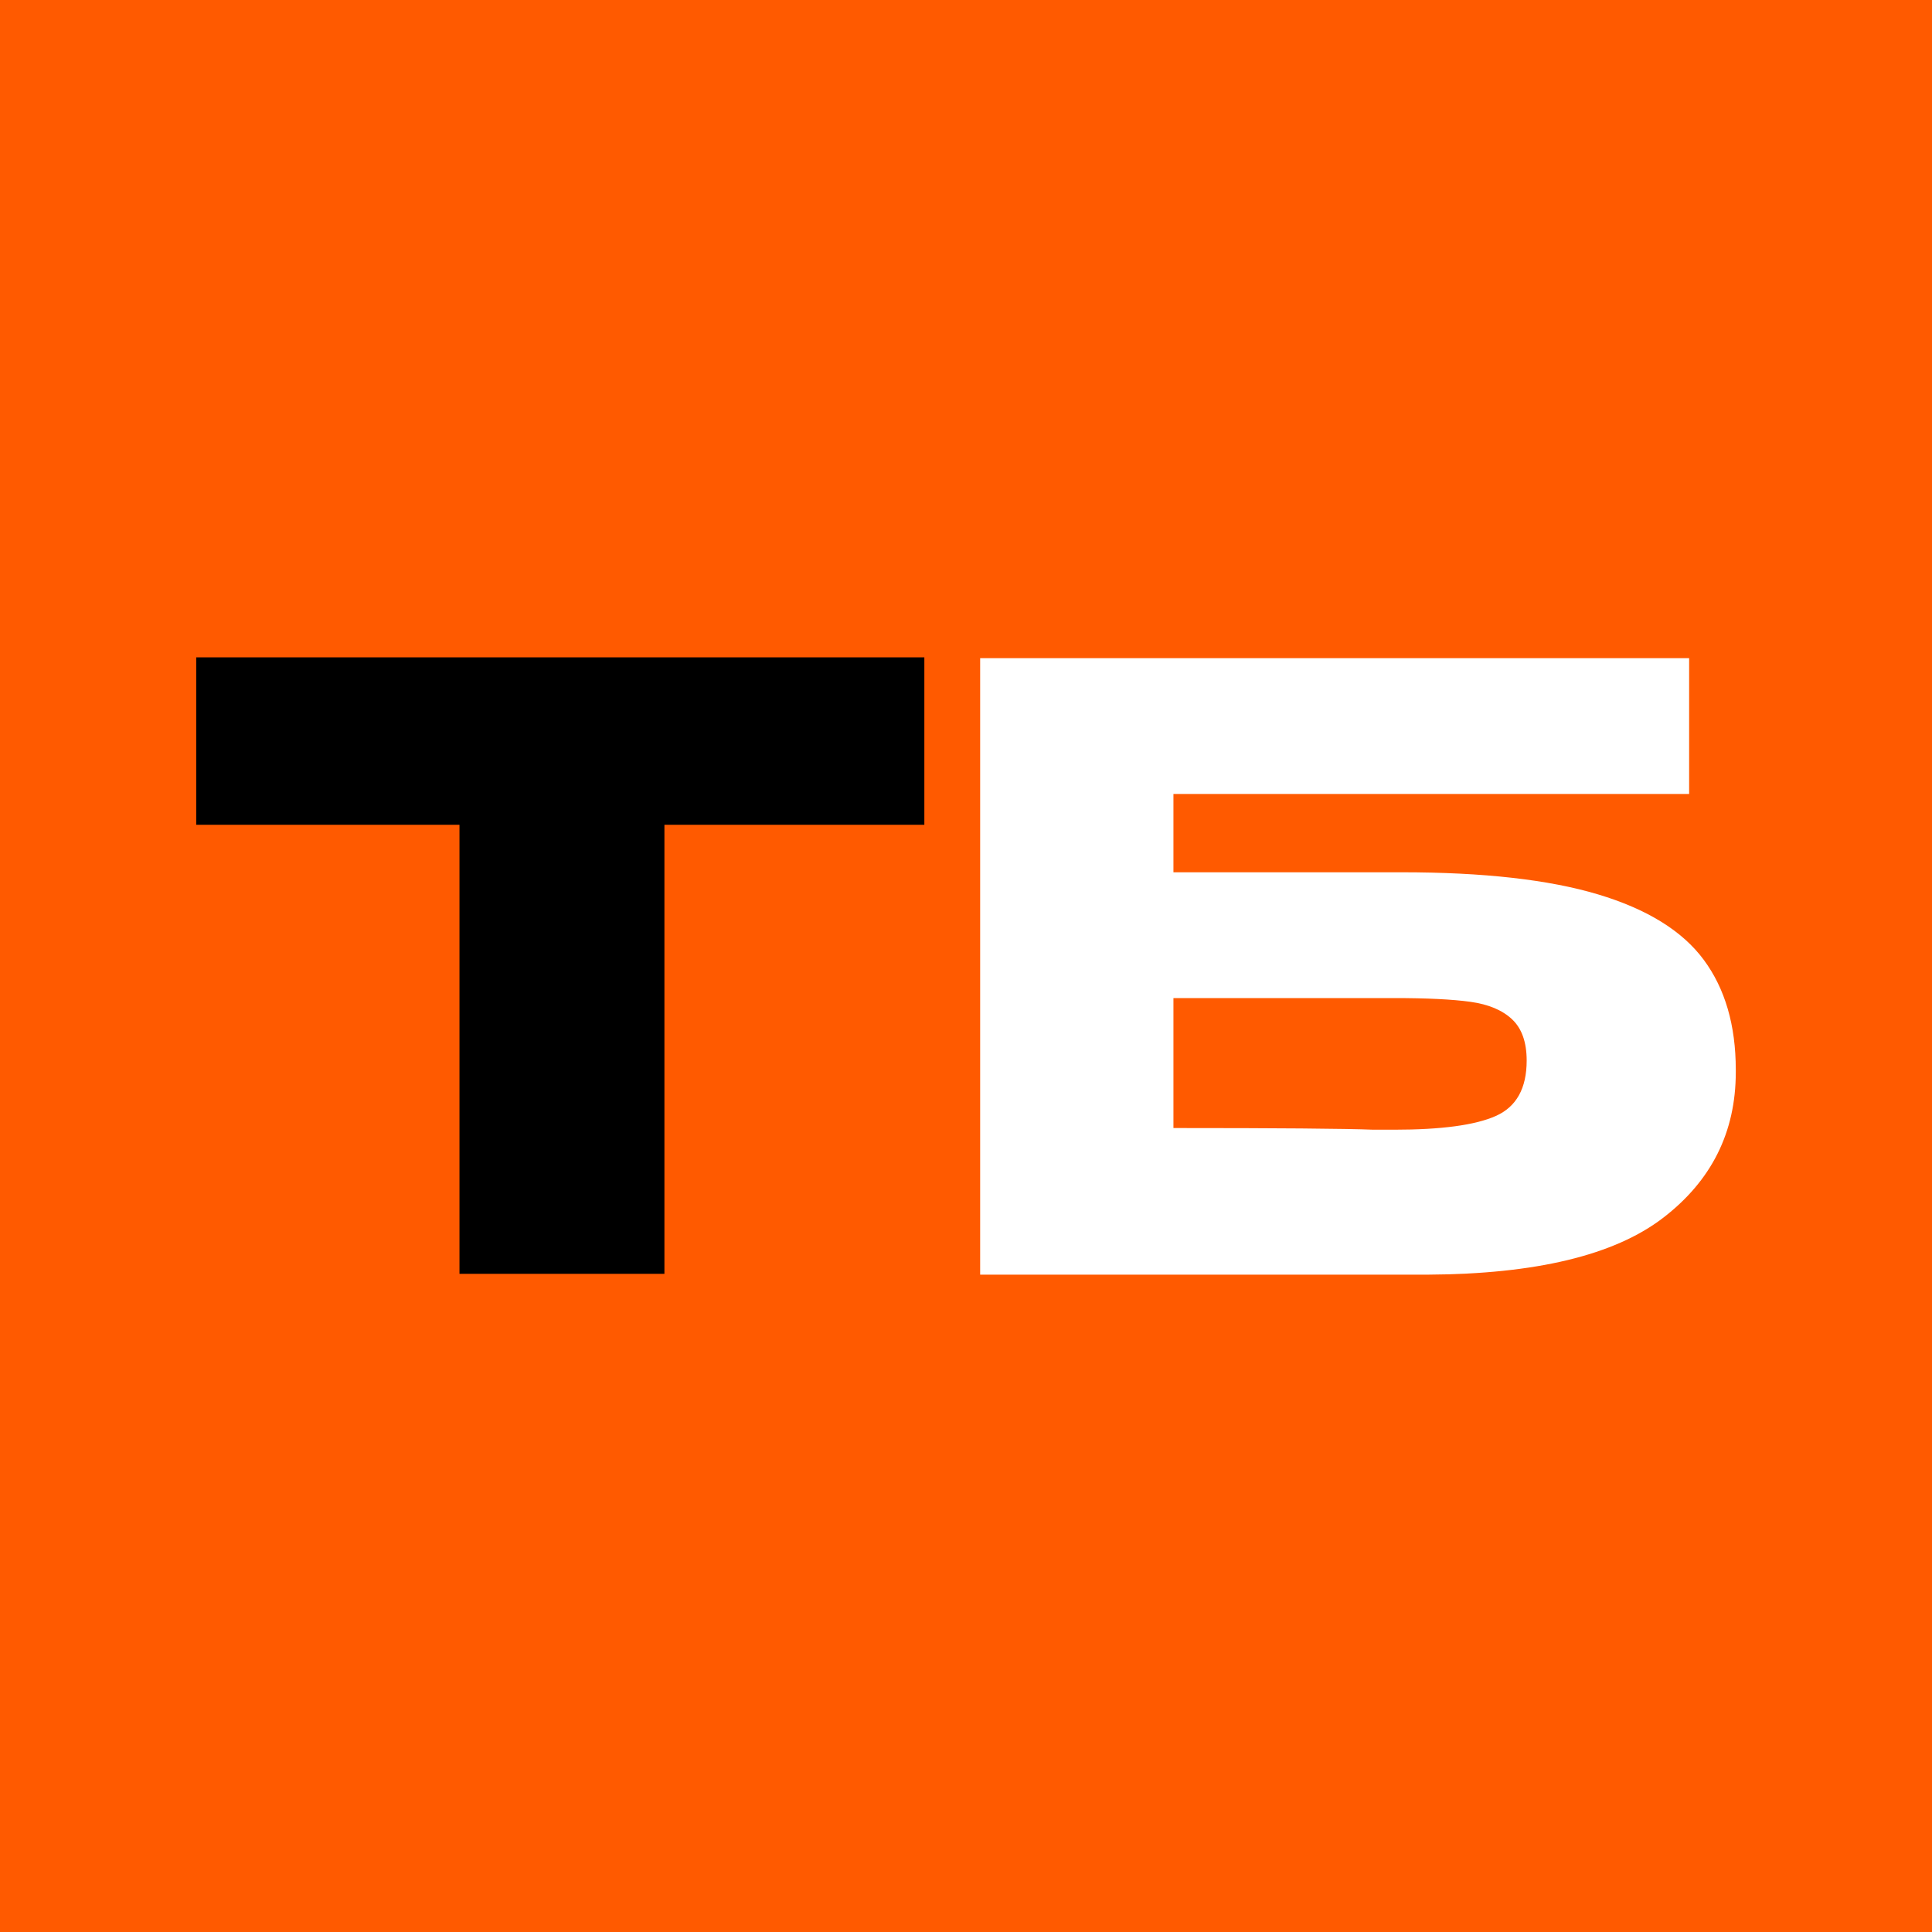
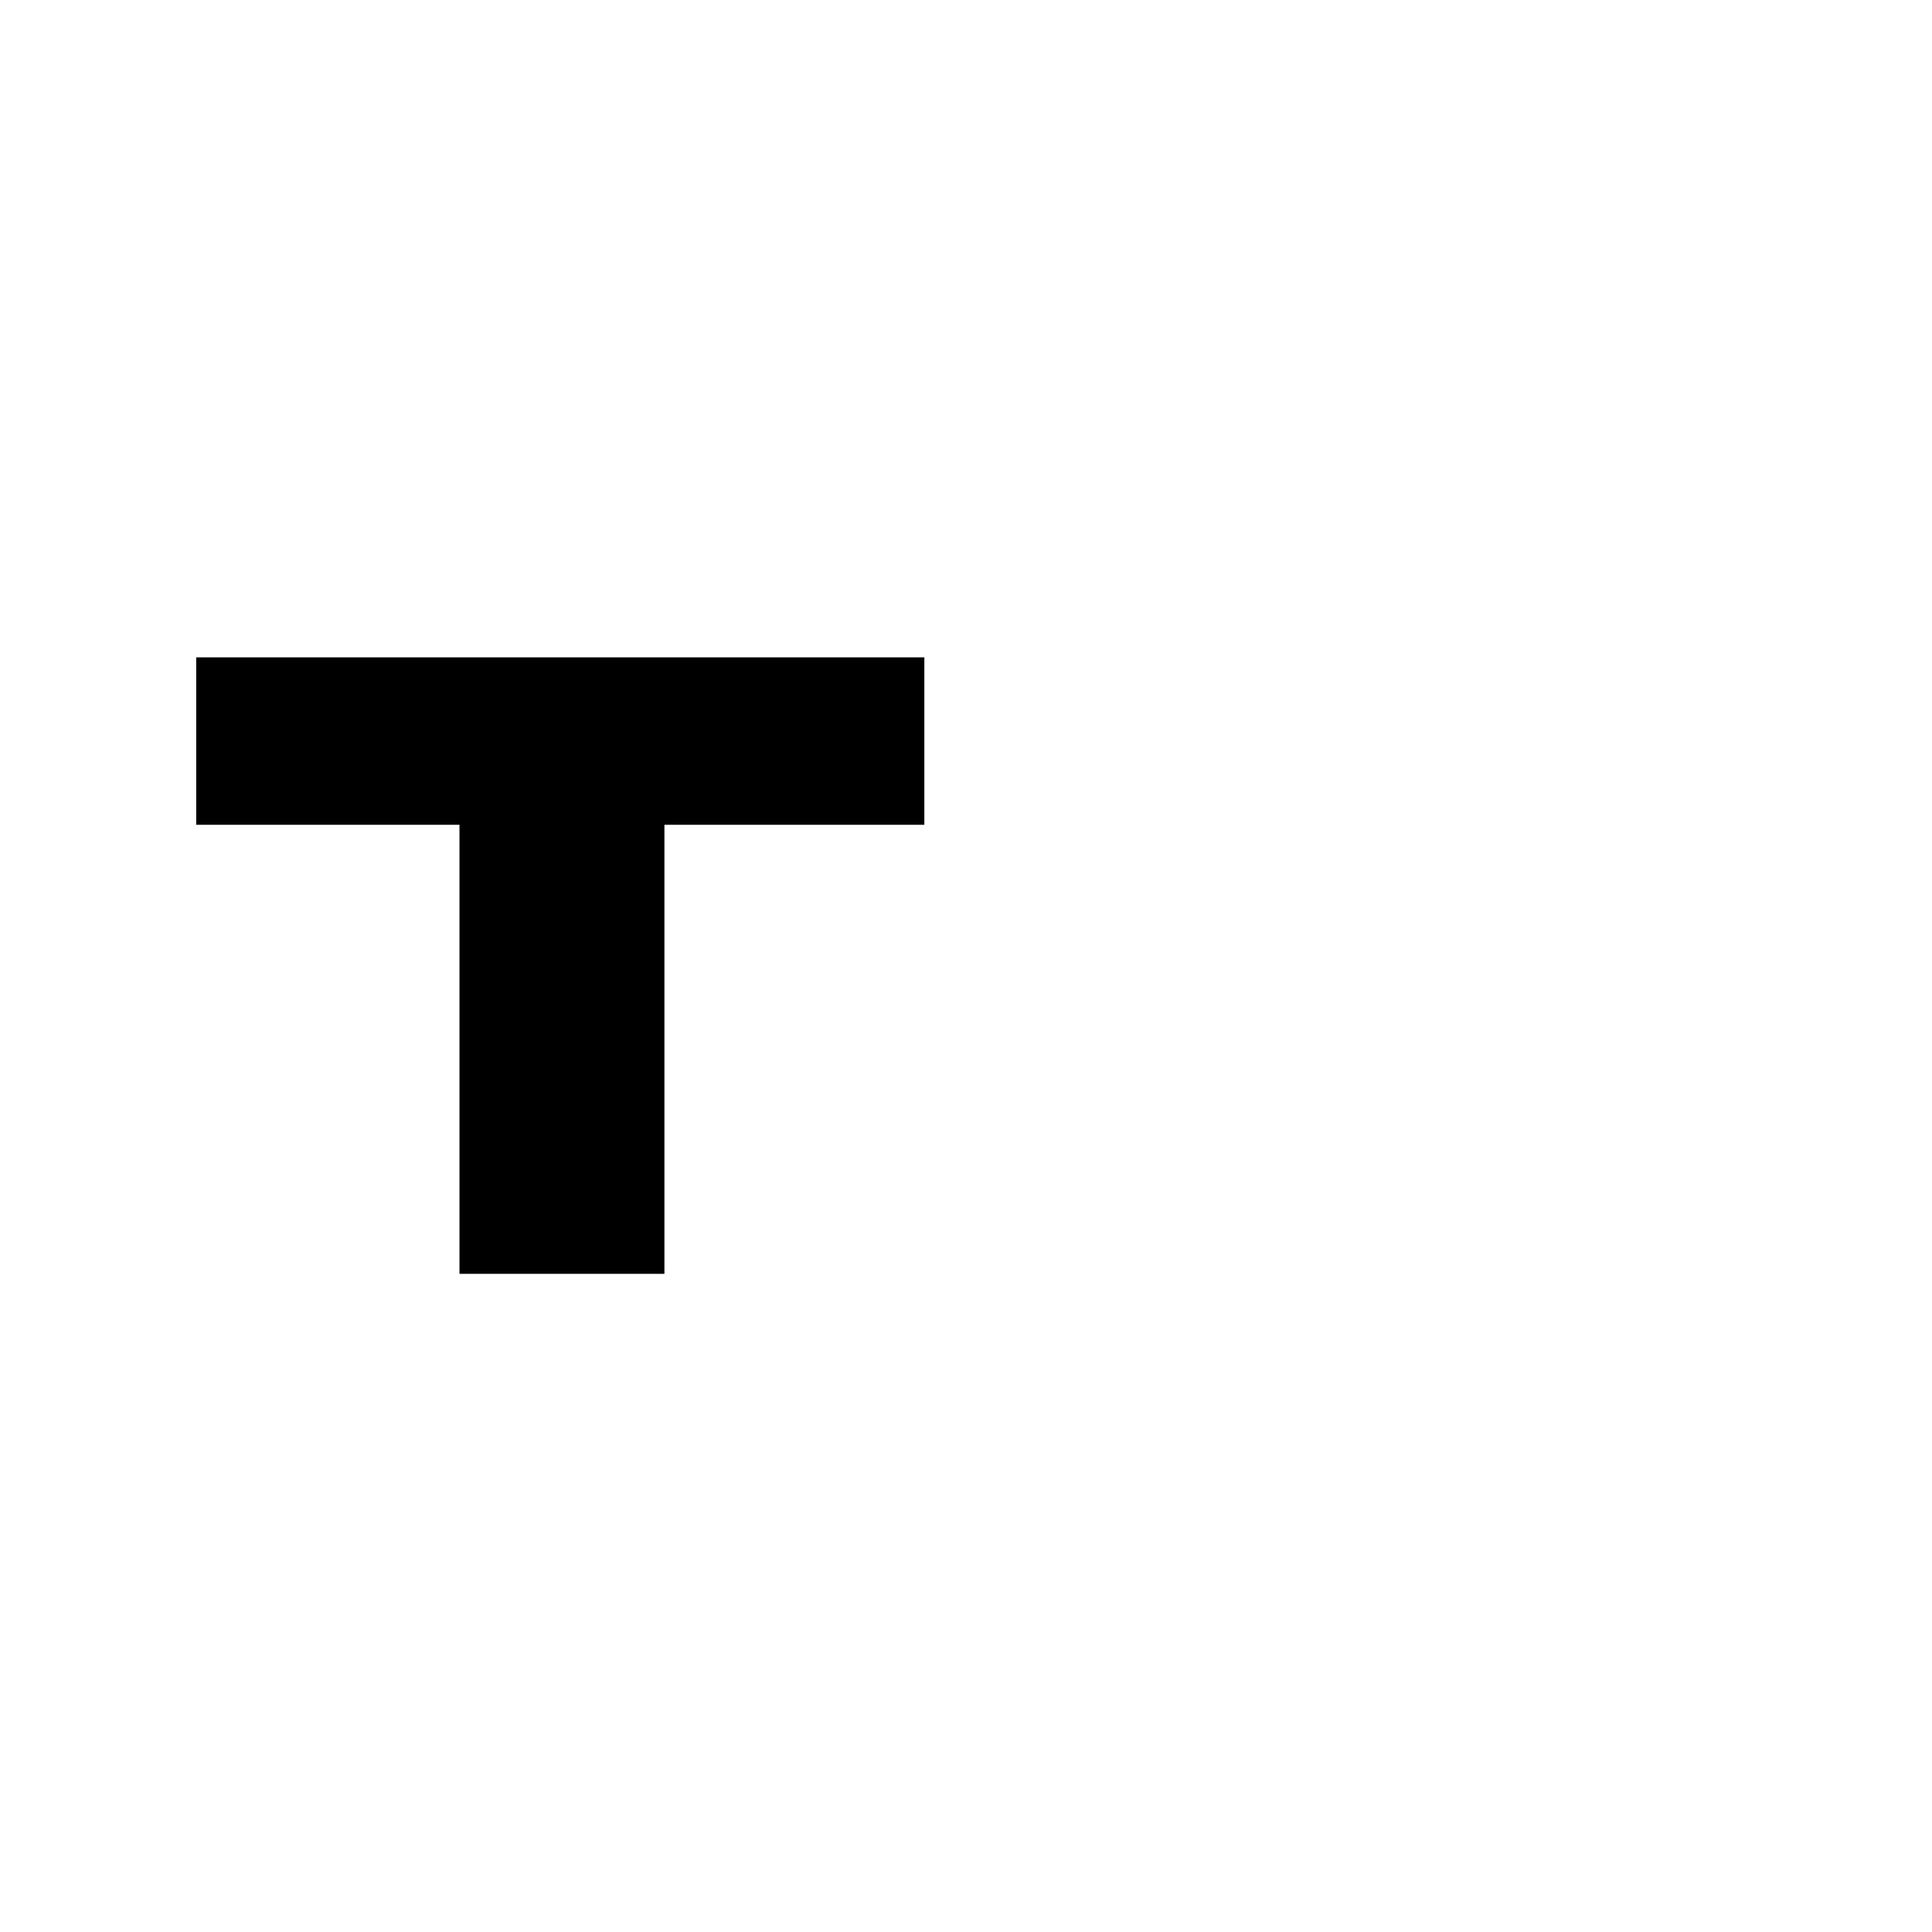
<svg xmlns="http://www.w3.org/2000/svg" xml:space="preserve" width="43.349mm" height="43.349mm" version="1.1" style="shape-rendering:geometricPrecision; text-rendering:geometricPrecision; image-rendering:optimizeQuality; fill-rule:evenodd; clip-rule:evenodd" viewBox="0 0 4334.92 4334.92">
  <defs>
    <style type="text/css">
   
    .fil0 {fill:#FF5A00}
    .fil1 {fill:black;fill-rule:nonzero}
    .fil2 {fill:white;fill-rule:nonzero}
   
  </style>
  </defs>
  <g id="Слой_x0020_1">
-     <polygon class="fil0" points="-0,0 4334.92,0 4334.92,4334.92 -0,4334.92 " />
    <g id="_2093463416368">
      <path class="fil1" d="M440.25 1848.74l0 -373.85 1633.74 0 -1633.74 373.85zm1633.74 -373.85l0 375.72 -583.21 0 0 1007.54 -459.84 0 0 -1007.54 -590.69 0 0 -375.72 1633.74 0z" />
-       <path class="fil2" d="M3145.07 1957.16c183.19,0 329.93,16.51 440.21,49.54 110.29,33.02 189.42,81.93 237.4,146.74 47.98,64.8 71.97,147.04 71.97,246.74l0 5.61c0,134.58 -54.52,243.62 -163.56,327.12 -109.04,83.49 -285.07,125.86 -528.07,127.11l-1003.8 0 0 -1383.26 1590.75 0 0 304.69 -1157.08 0 0 175.71 512.18 0zm-16.82 577.61c105.92,0 181.94,-10.28 228.05,-30.85 46.11,-20.56 69.16,-61.99 69.16,-124.3 0,-41.13 -10.9,-71.97 -32.71,-92.53 -21.81,-20.56 -52.96,-33.65 -93.46,-39.26 -40.51,-5.6 -97.52,-8.41 -171.04,-8.41l-1.87 0 -493.49 0 0 291.61c234.28,0 383.82,1.24 448.63,3.74l46.73 0z" />
    </g>
  </g>
</svg>